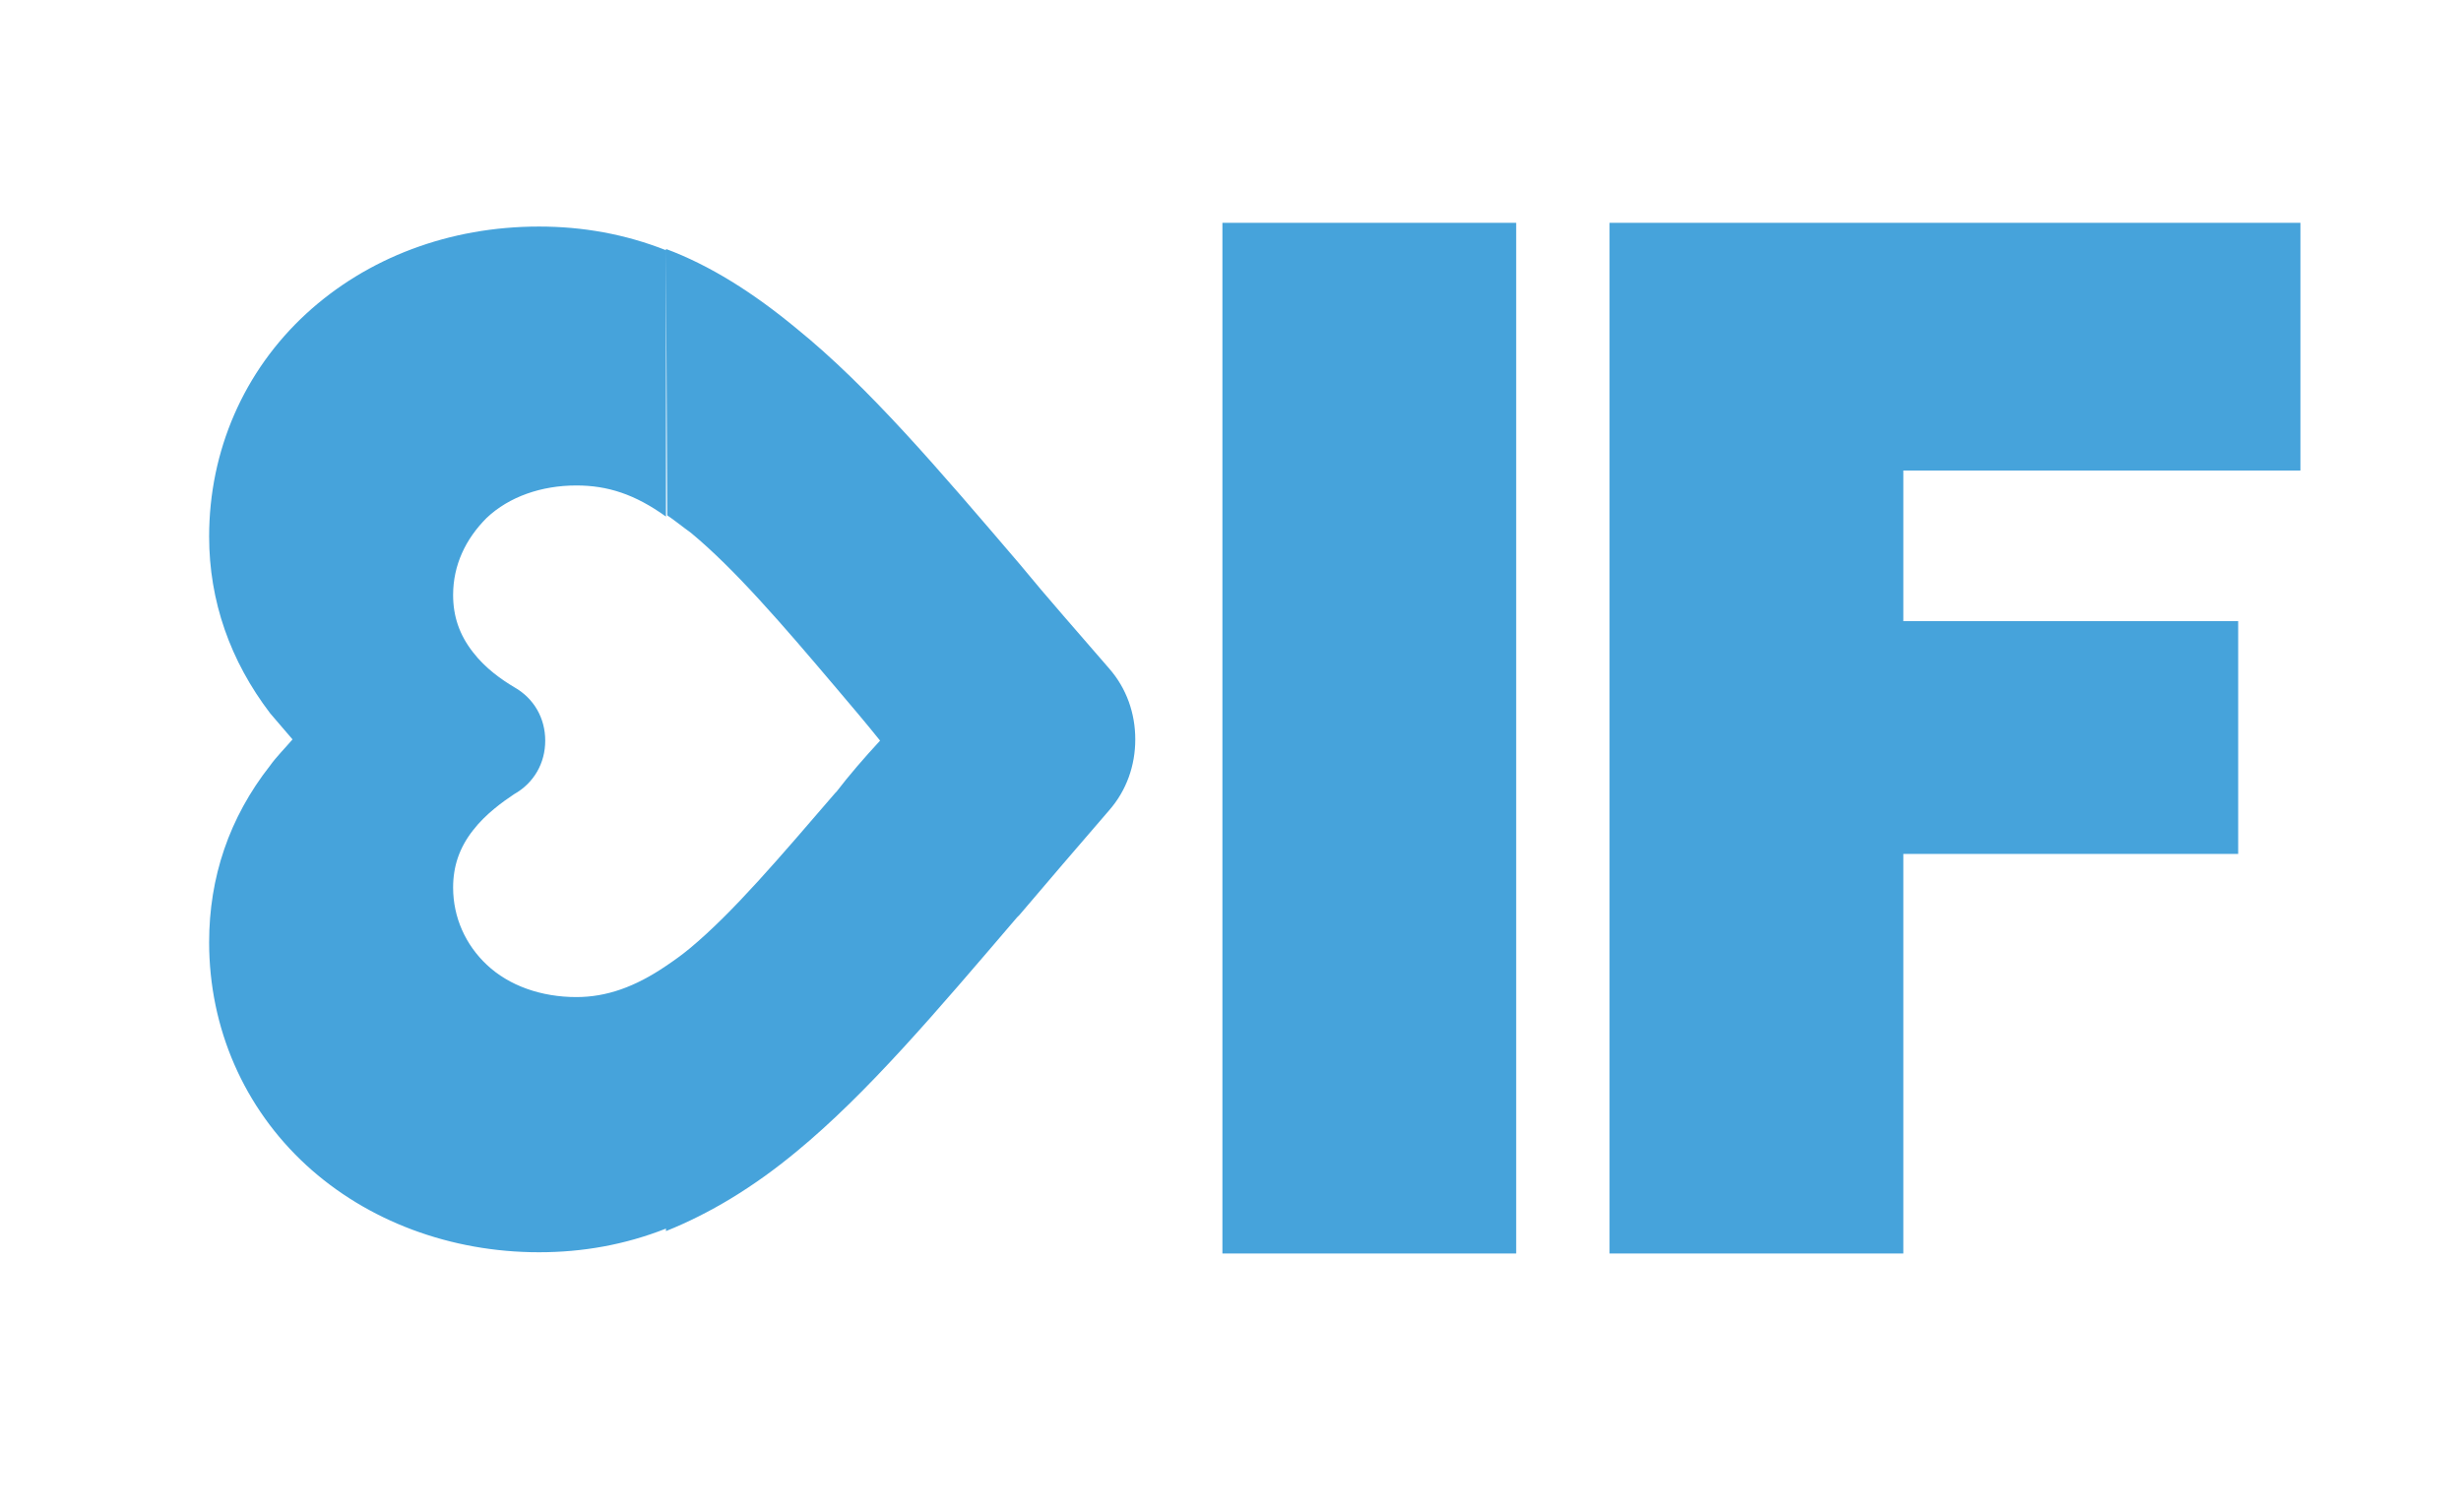
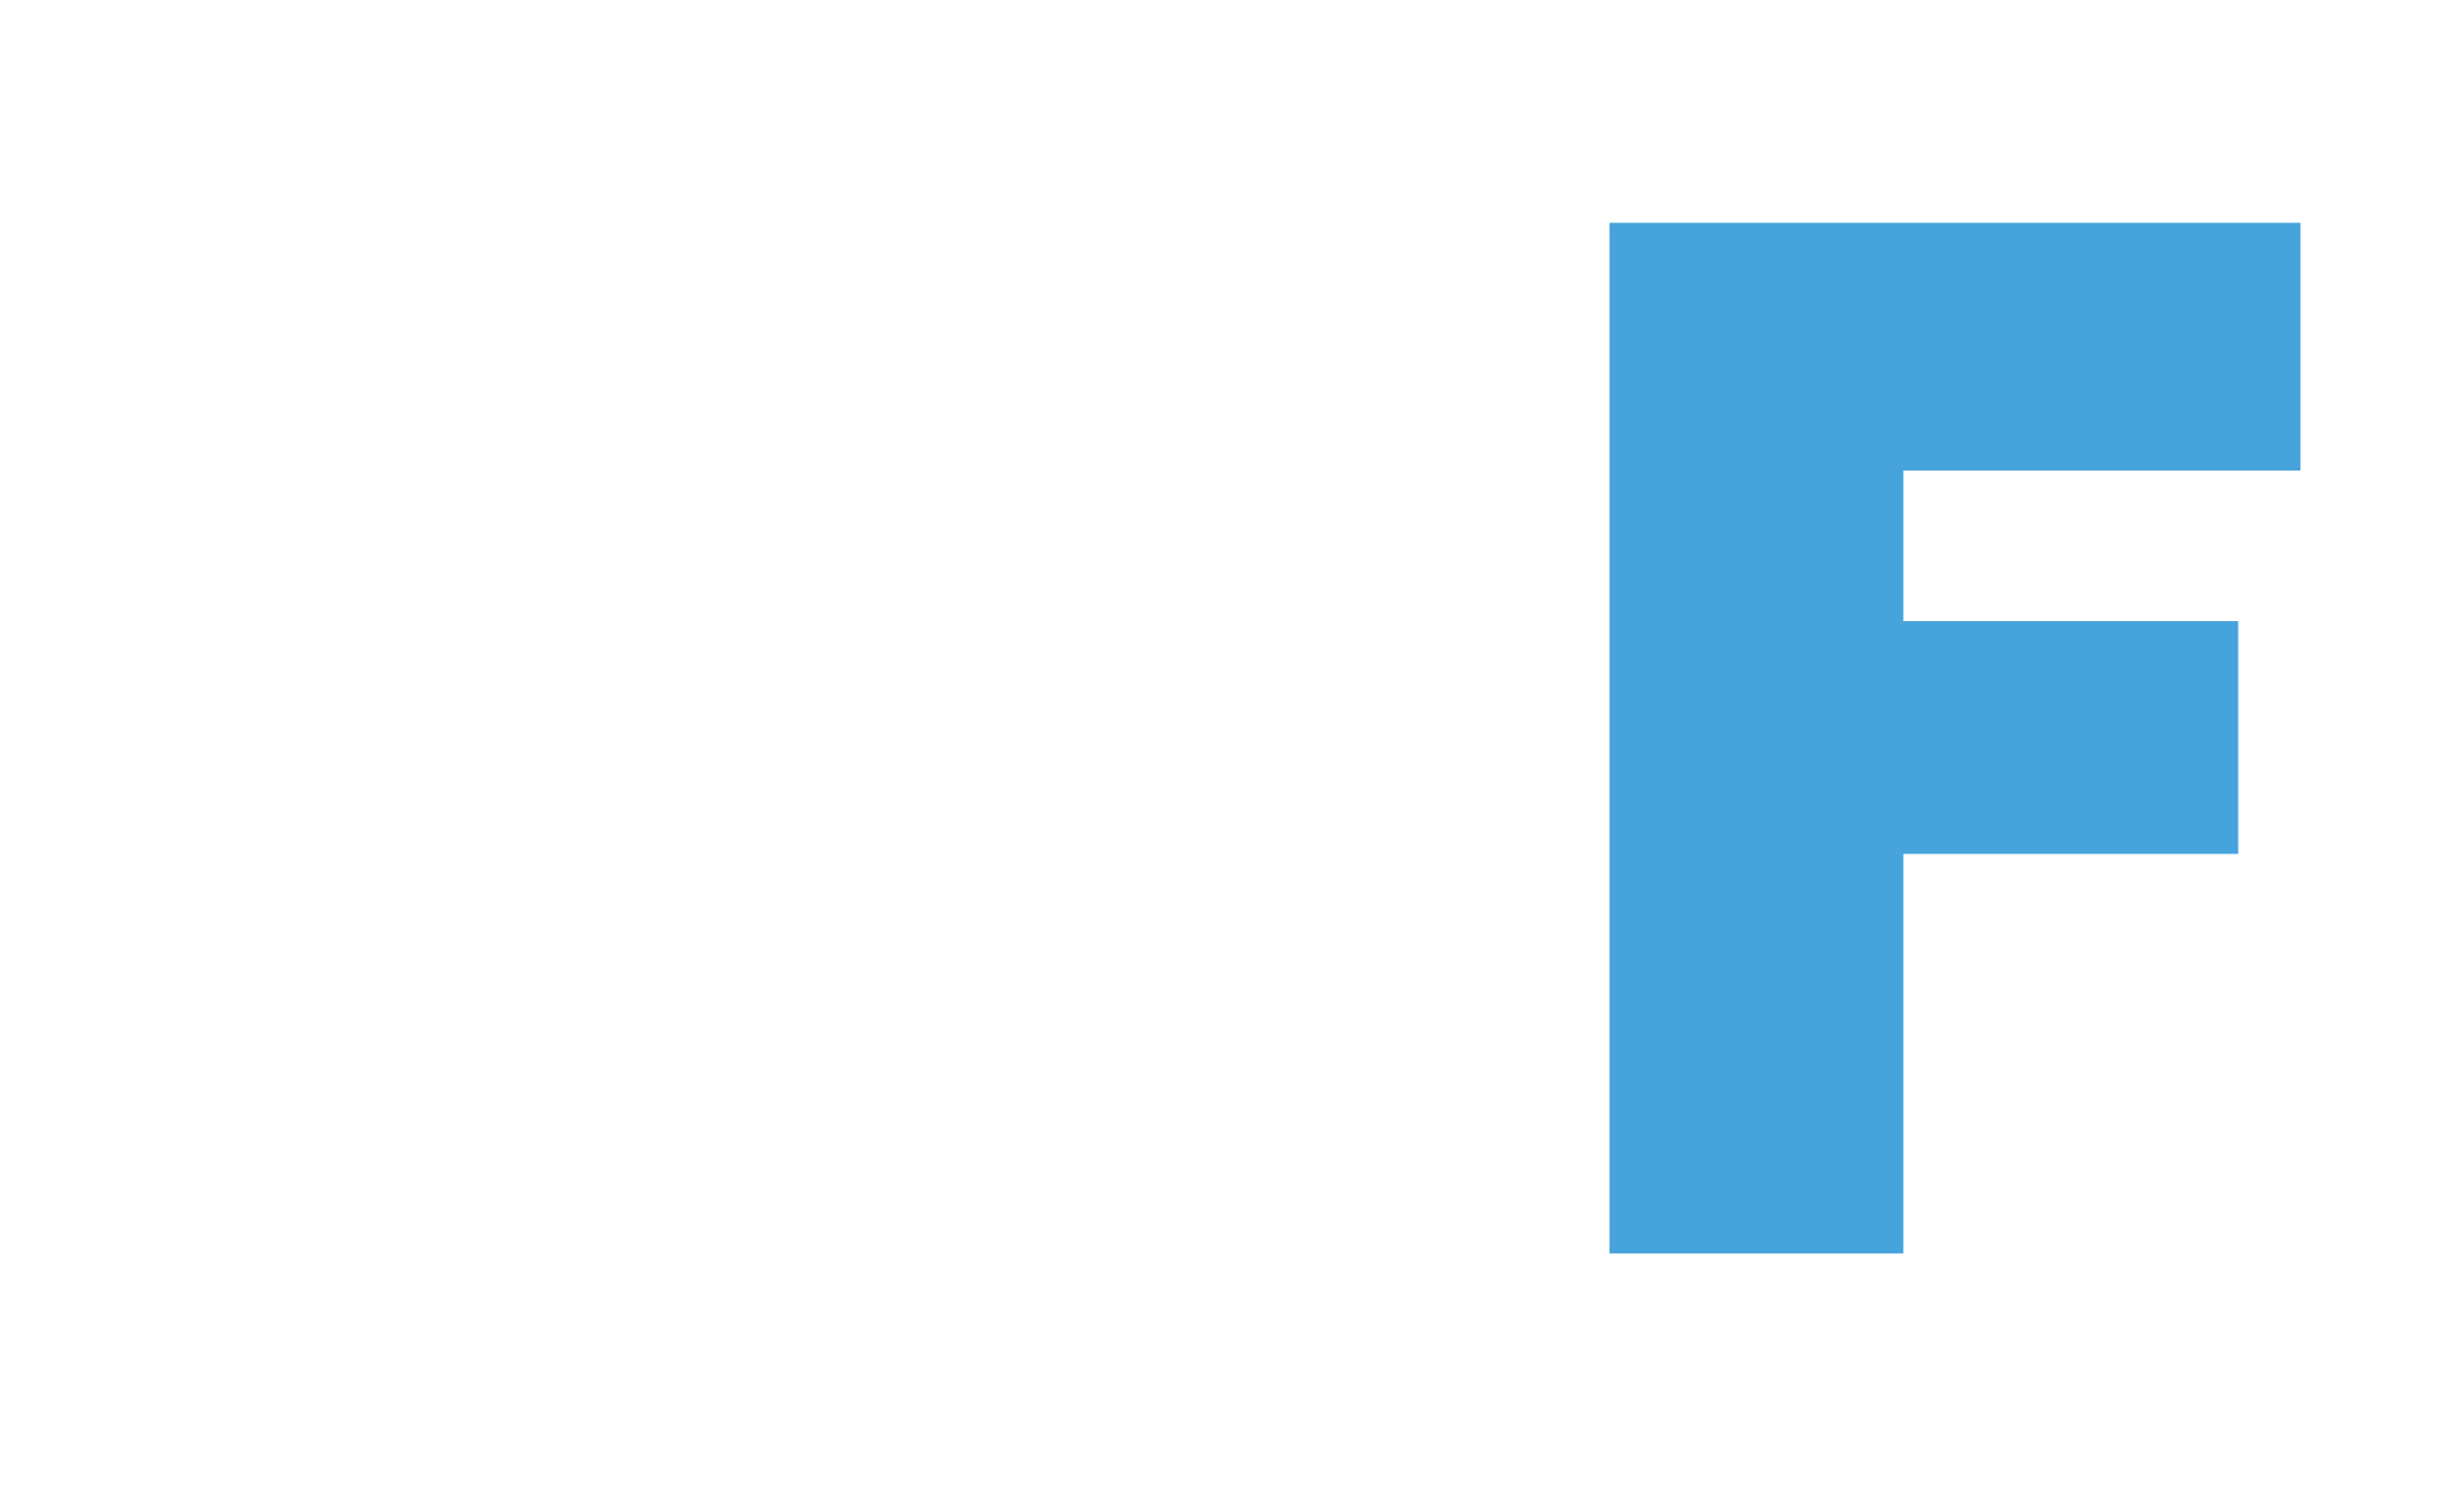
<svg xmlns="http://www.w3.org/2000/svg" version="1.1" id="Layer_1" x="0px" y="0px" viewBox="0 0 197.7 121.5" style="enable-background:new 0 0 197.7 121.5;" xml:space="preserve">
  <style type="text/css">
	.st0{fill:#46A3DB;}
</style>
  <g>
-     <path class="st0" d="M53.6,41.4c0.6,0.4,1.2,0.9,1.9,1.4c3.5,2.9,7.3,7.3,11.7,12.5c1.1,1.3,2.3,2.7,3.5,4.2   c-1.3,1.4-2.5,2.8-3.5,4.1l-0.1,0.1c-4.4,5.1-8.2,9.6-11.7,12.5c-0.6,0.5-1.3,1-1.9,1.4v21.3c3.5-1.4,7-3.5,10.5-6.4   c5.7-4.7,11.2-11.2,17.7-18.8l0.2-0.2c2.2-2.6,4.7-5.5,7.2-8.4c1.4-1.6,2.1-3.6,2.1-5.7c0-2.1-0.7-4.1-2.1-5.7   c-2.5-2.9-4.9-5.6-7.2-8.4C75.4,37.7,69.8,31.1,64,26.4c-3.5-2.9-7-5.1-10.5-6.4L53.6,41.4L53.6,41.4z M36.4,71.3   c0-1.7,0.5-3.2,1.6-4.6c1-1.3,2.4-2.3,3.3-2.9c1.6-0.9,2.5-2.5,2.5-4.3c0-1.8-0.9-3.4-2.5-4.3c-1-0.6-2.3-1.5-3.3-2.8   c-1.1-1.4-1.6-2.9-1.6-4.6c0-2.4,1-4.5,2.7-6.2c1.8-1.7,4.4-2.6,7.2-2.6c2.5,0,4.7,0.7,7.2,2.5V20.1c-3.3-1.3-6.7-1.9-10.2-1.9   c-7.2,0-13.8,2.5-18.7,7c-5,4.6-7.8,11-7.8,17.9c0,5.2,1.7,10,4.9,14.2c0.6,0.7,1.2,1.4,1.8,2.1c-0.6,0.7-1.3,1.4-1.8,2.1   c-3.3,4.2-4.9,9-4.9,14.2c0,6.9,2.8,13.3,7.8,17.9c4.9,4.5,11.6,7,18.7,7c3.5,0,6.9-0.6,10.2-1.9V77.6c-2.5,1.7-4.8,2.5-7.2,2.5   c-2.8,0-5.4-0.9-7.2-2.6C37.4,75.9,36.4,73.7,36.4,71.3z" />
    <polygon class="st0" points="129.3,100.7 152.9,100.7 152.9,68.6 179.8,68.6 179.8,49.9 152.9,49.9 152.9,37.8 184.8,37.8    184.8,17.9 129.3,17.9  " />
-     <rect x="98.2" y="17.9" class="st0" width="23.6" height="82.8" />
  </g>
</svg>